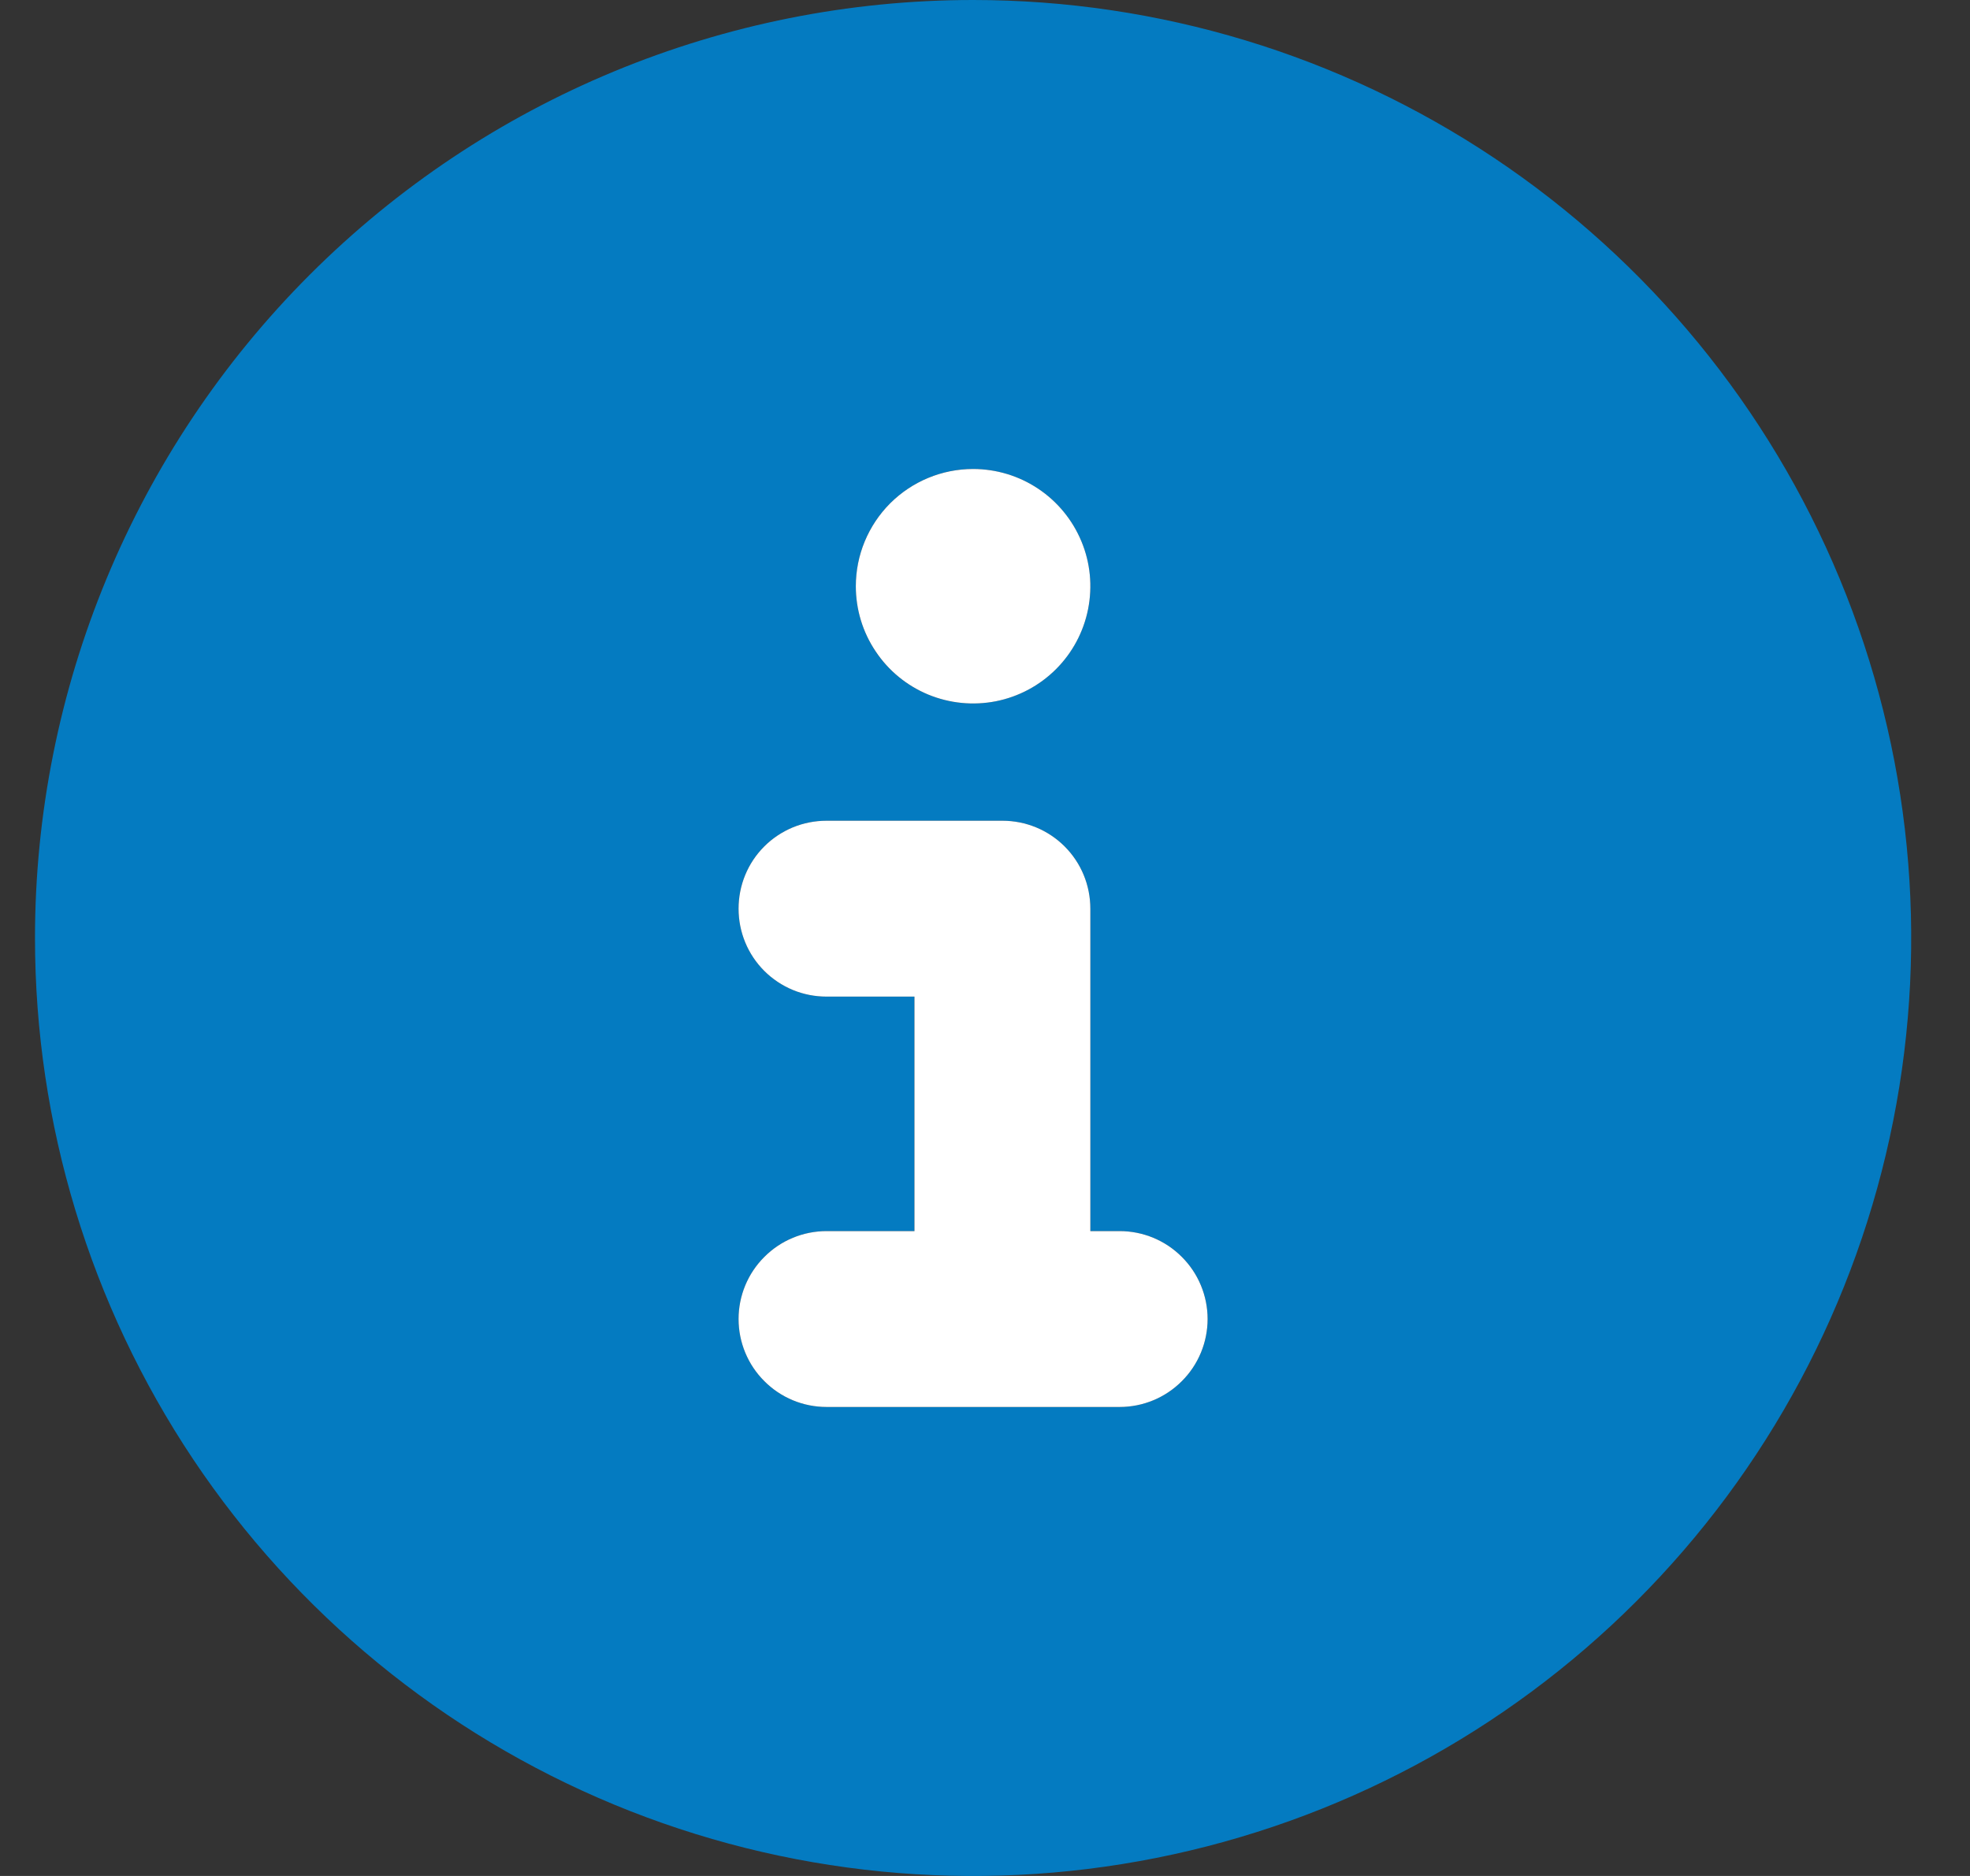
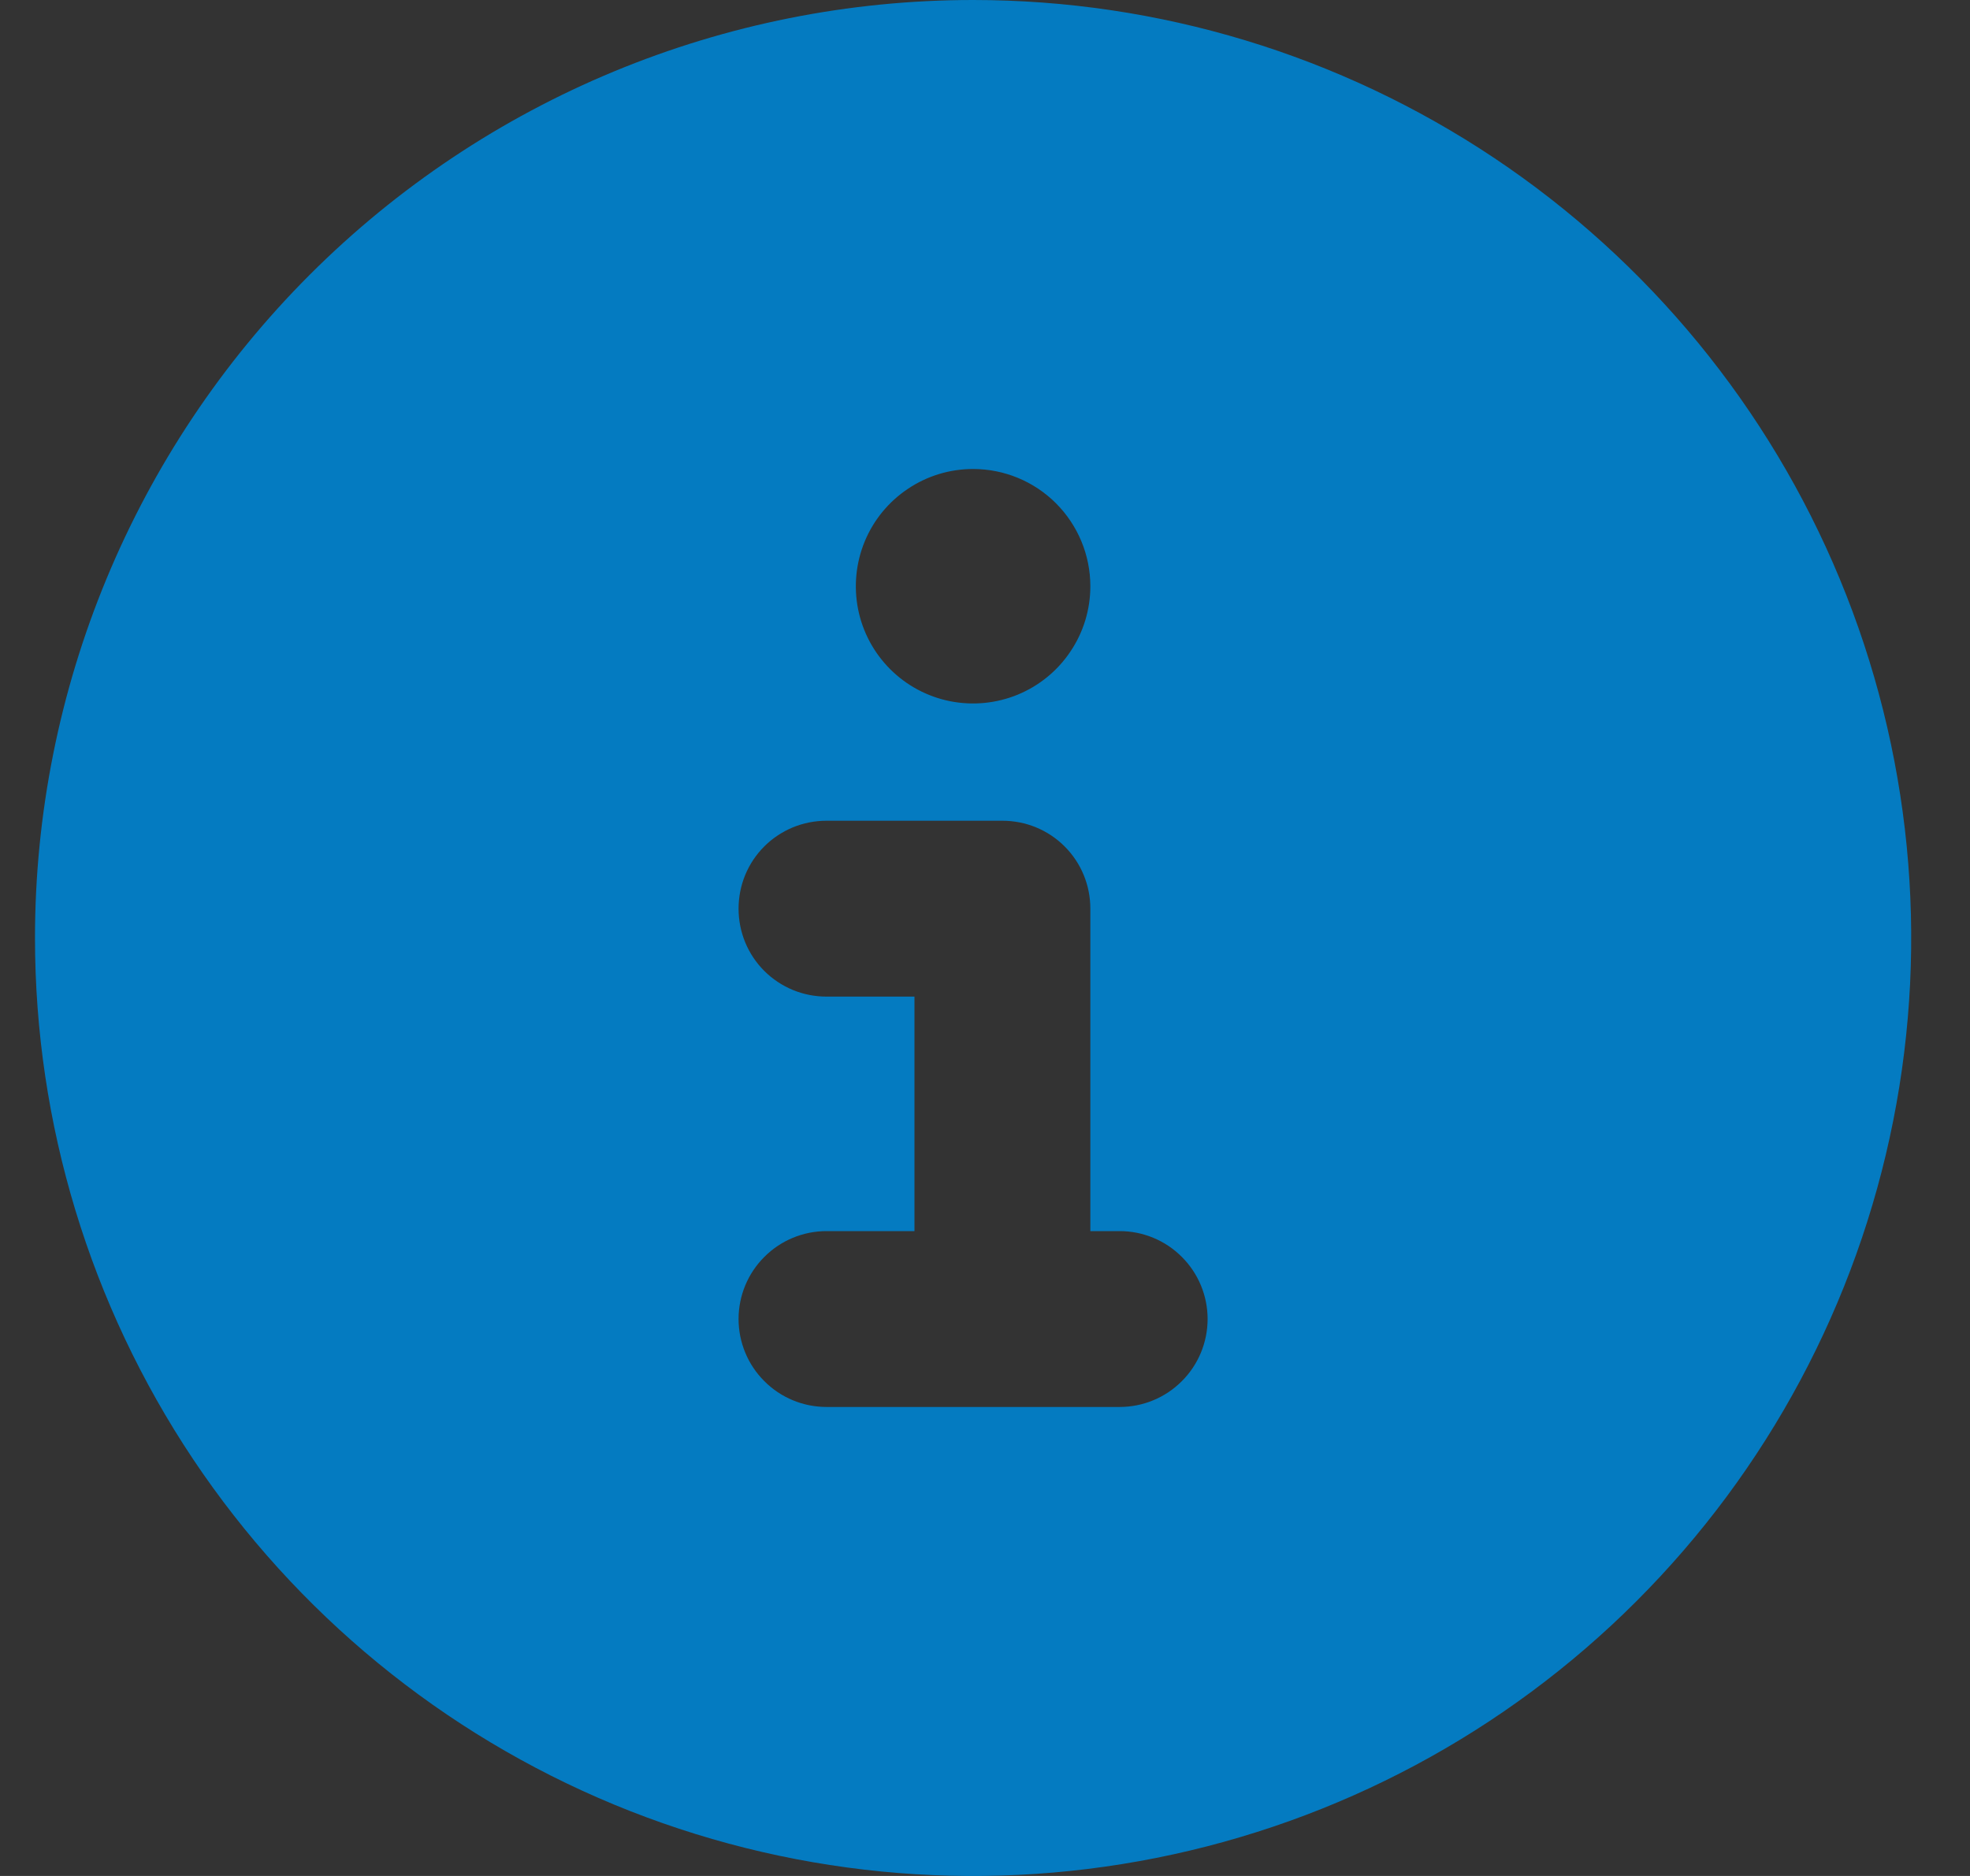
<svg xmlns="http://www.w3.org/2000/svg" width="21" height="20" viewBox="0 0 21 20" fill="none">
  <rect x="0" y="0" width="21" height="20" fill="#333333" stroke="none" />
  <g clip-path="url(#clip0_7634_33856)">
    <path d="M0.373 10C0.373 11.978 0.96 13.911 2.058 15.556C3.157 17.2 4.719 18.482 6.546 19.239C8.373 19.996 10.384 20.194 12.324 19.808C14.264 19.422 16.046 18.47 17.444 17.071C18.843 15.672 19.795 13.891 20.181 11.951C20.567 10.011 20.369 8 19.612 6.173C18.855 4.346 17.573 2.784 15.929 1.685C14.284 0.586 12.351 0 10.373 0C7.721 0 5.177 1.054 3.302 2.929C1.427 4.804 0.373 7.348 0.373 10ZM7.873 9.688C7.873 9.564 7.897 9.442 7.944 9.328C7.991 9.214 8.06 9.111 8.147 9.024C8.234 8.937 8.338 8.868 8.451 8.821C8.565 8.774 8.687 8.75 8.811 8.75H10.685C10.809 8.75 10.931 8.774 11.045 8.821C11.159 8.868 11.262 8.937 11.349 9.024C11.436 9.111 11.505 9.214 11.552 9.328C11.599 9.442 11.623 9.564 11.623 9.688V13.125H11.935C12.184 13.125 12.423 13.224 12.598 13.4C12.774 13.575 12.873 13.814 12.873 14.062C12.873 14.311 12.774 14.55 12.598 14.725C12.423 14.901 12.184 15 11.935 15H8.811C8.562 15 8.323 14.901 8.148 14.725C7.972 14.55 7.873 14.311 7.873 14.062C7.873 13.814 7.972 13.575 8.148 13.4C8.323 13.224 8.562 13.125 8.811 13.125H9.748V10.625H8.811C8.687 10.625 8.565 10.601 8.451 10.554C8.338 10.507 8.234 10.438 8.147 10.351C8.06 10.264 7.991 10.161 7.944 10.047C7.897 9.933 7.873 9.811 7.873 9.688ZM11.623 6.25C11.623 6.497 11.55 6.739 11.412 6.944C11.275 7.15 11.08 7.31 10.851 7.405C10.623 7.499 10.372 7.524 10.129 7.476C9.887 7.428 9.664 7.309 9.489 7.134C9.314 6.959 9.195 6.736 9.147 6.494C9.099 6.251 9.124 6 9.218 5.772C9.313 5.543 9.473 5.348 9.679 5.211C9.884 5.073 10.126 5 10.373 5C10.705 5 11.023 5.132 11.257 5.366C11.491 5.601 11.623 5.918 11.623 6.25Z" fill="#047BC1" />
-     <path d="M10.373 5C10.62 5 10.862 5.073 11.068 5.211C11.273 5.348 11.433 5.543 11.528 5.772C11.623 6 11.647 6.251 11.599 6.494C11.551 6.736 11.432 6.959 11.257 7.134C11.082 7.309 10.859 7.428 10.617 7.476C10.374 7.524 10.123 7.499 9.895 7.405C9.666 7.31 9.471 7.15 9.334 6.944C9.196 6.739 9.123 6.497 9.123 6.25C9.123 5.918 9.255 5.601 9.489 5.366C9.724 5.132 10.041 5 10.373 5ZM7.873 9.688C7.873 9.564 7.897 9.442 7.944 9.328C7.991 9.214 8.06 9.111 8.147 9.024C8.234 8.937 8.338 8.868 8.451 8.821C8.565 8.774 8.687 8.75 8.811 8.75H10.686C10.809 8.75 10.931 8.774 11.045 8.821C11.159 8.868 11.262 8.937 11.349 9.024C11.436 9.111 11.505 9.214 11.552 9.328C11.599 9.442 11.623 9.564 11.623 9.688V13.125H11.936C12.184 13.125 12.423 13.224 12.598 13.4C12.774 13.575 12.873 13.814 12.873 14.062C12.873 14.311 12.774 14.55 12.598 14.725C12.423 14.901 12.184 15 11.936 15H8.811C8.562 15 8.323 14.901 8.148 14.725C7.972 14.55 7.873 14.311 7.873 14.062C7.873 13.814 7.972 13.575 8.148 13.4C8.323 13.224 8.562 13.125 8.811 13.125H9.748V10.625H8.811C8.687 10.625 8.565 10.601 8.451 10.554C8.338 10.507 8.234 10.438 8.147 10.351C8.06 10.264 7.991 10.161 7.944 10.047C7.897 9.933 7.873 9.811 7.873 9.688Z" fill="white" />
  </g>
  <defs>
    <clipPath id="clip0_7634_33856">
      <rect width="20" height="20" fill="white" transform="translate(0.373)" />
    </clipPath>
  </defs>
</svg>